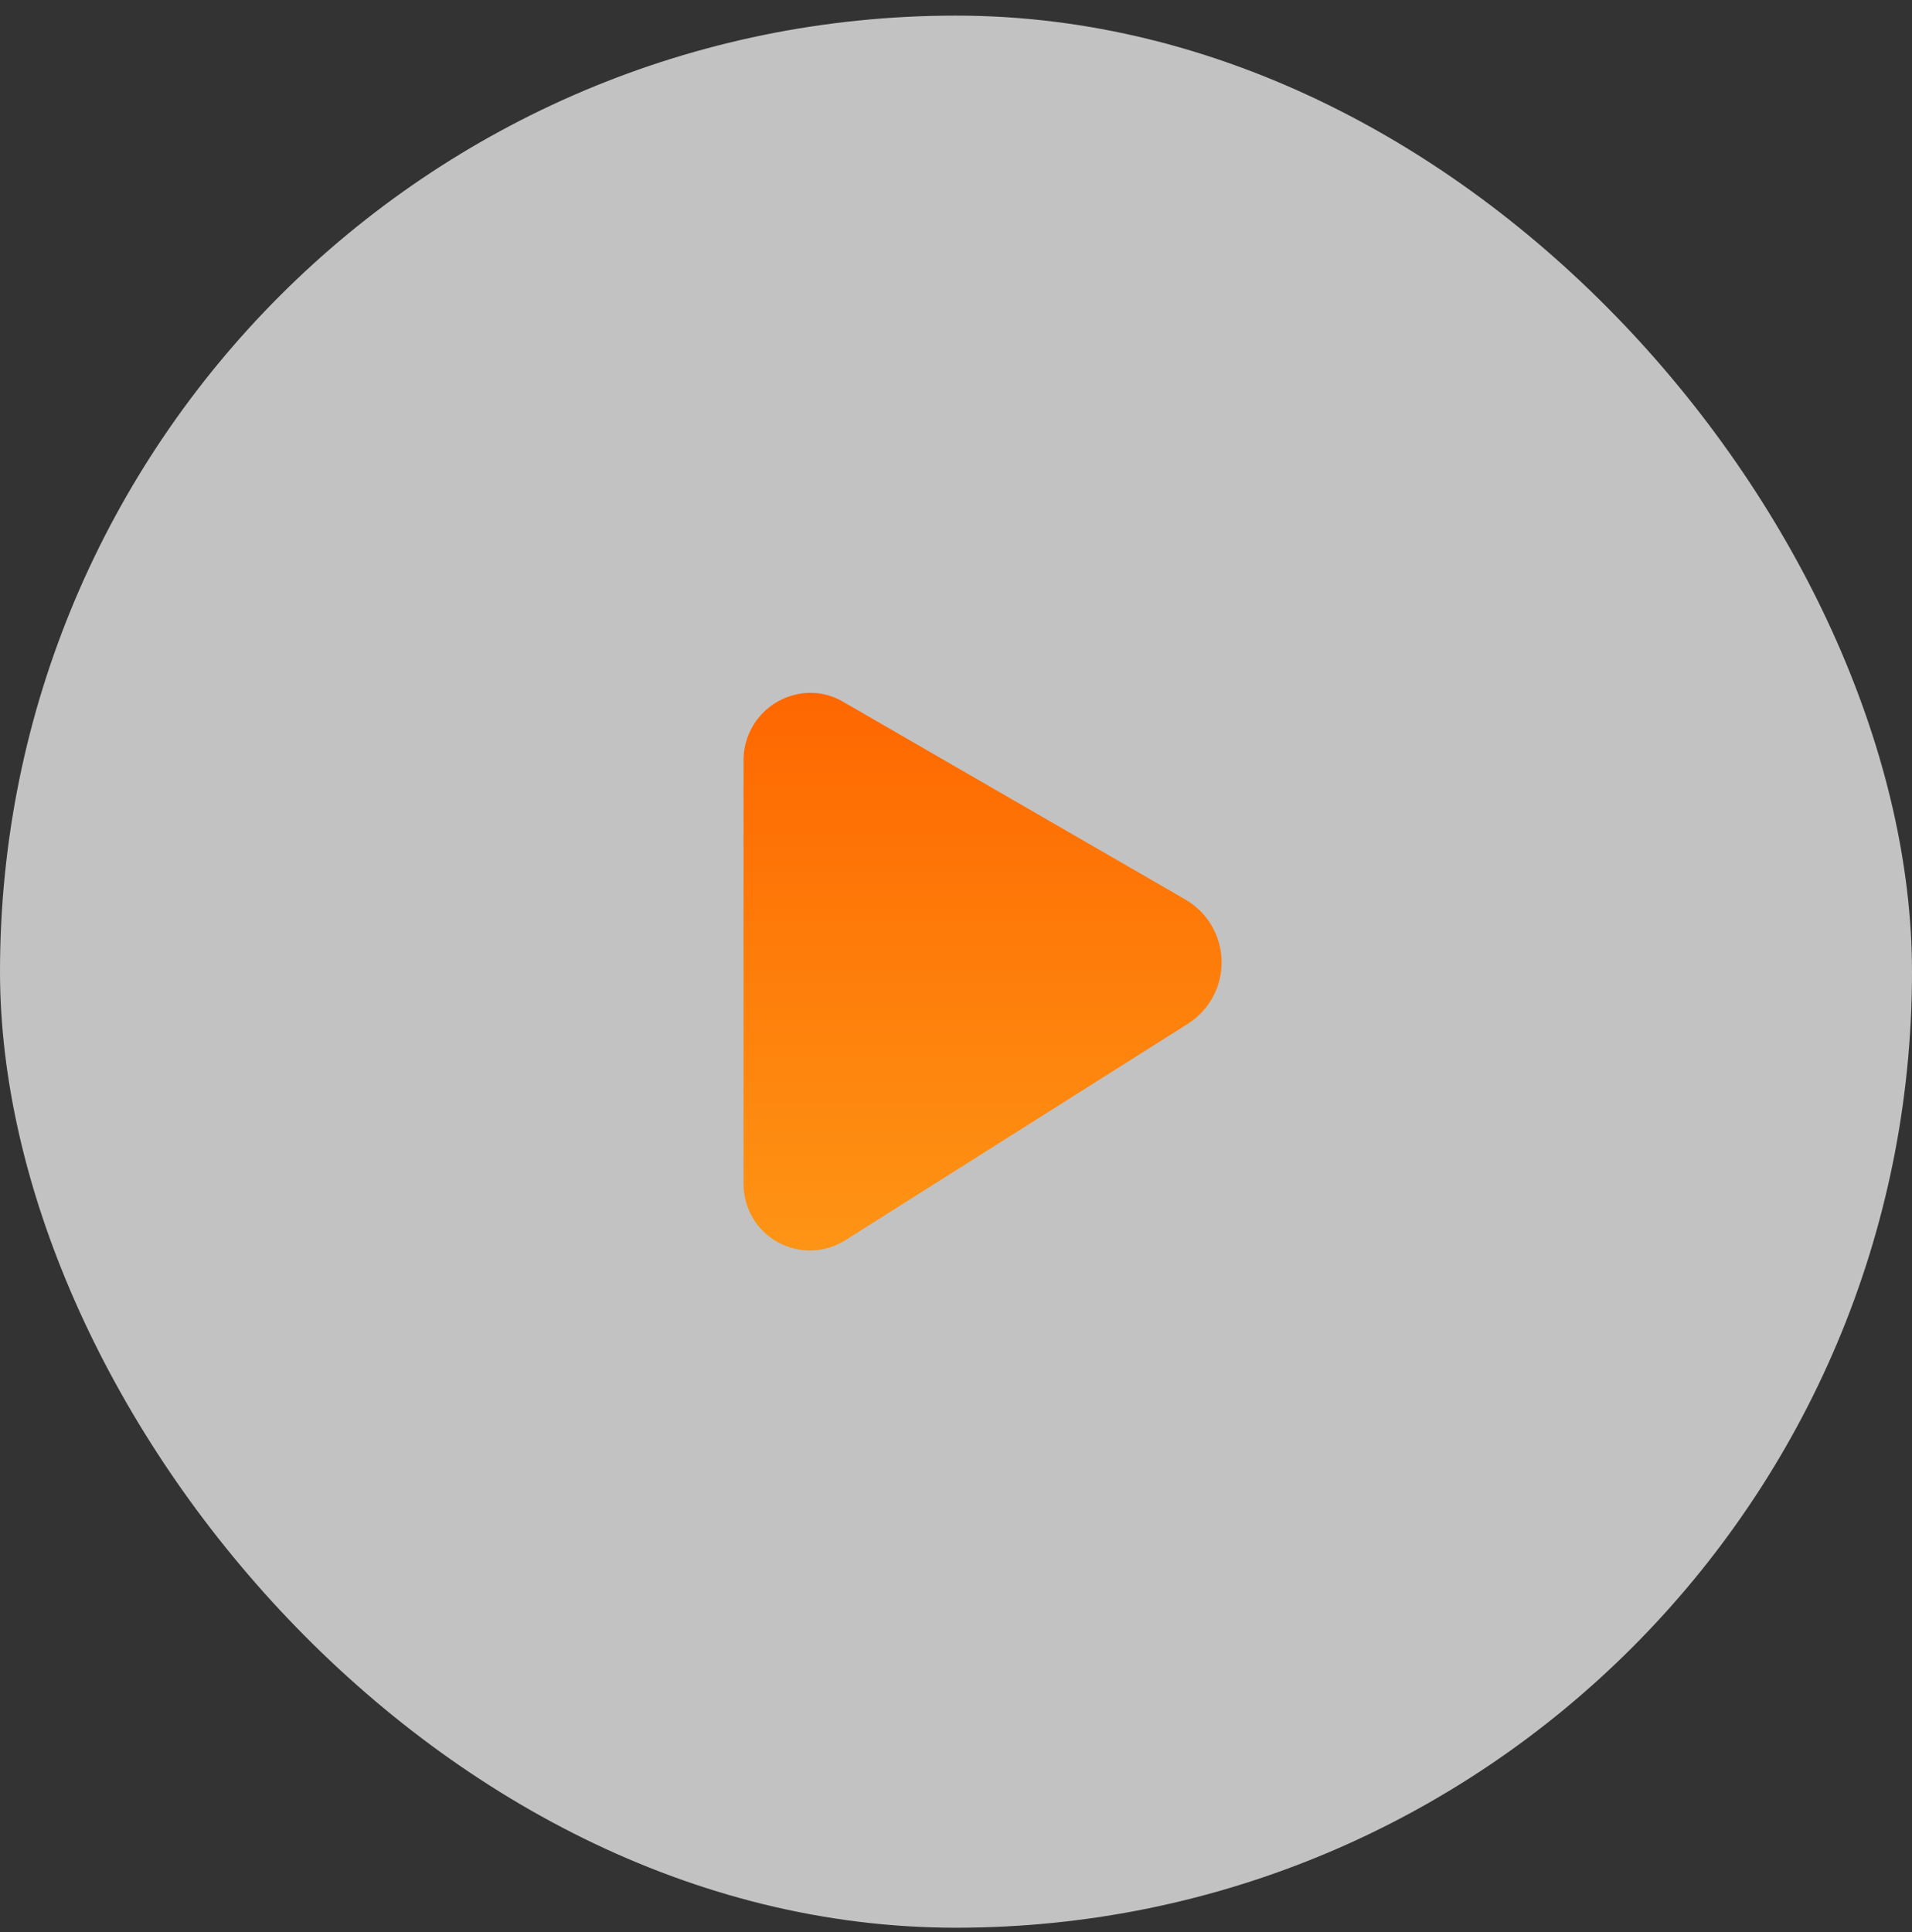
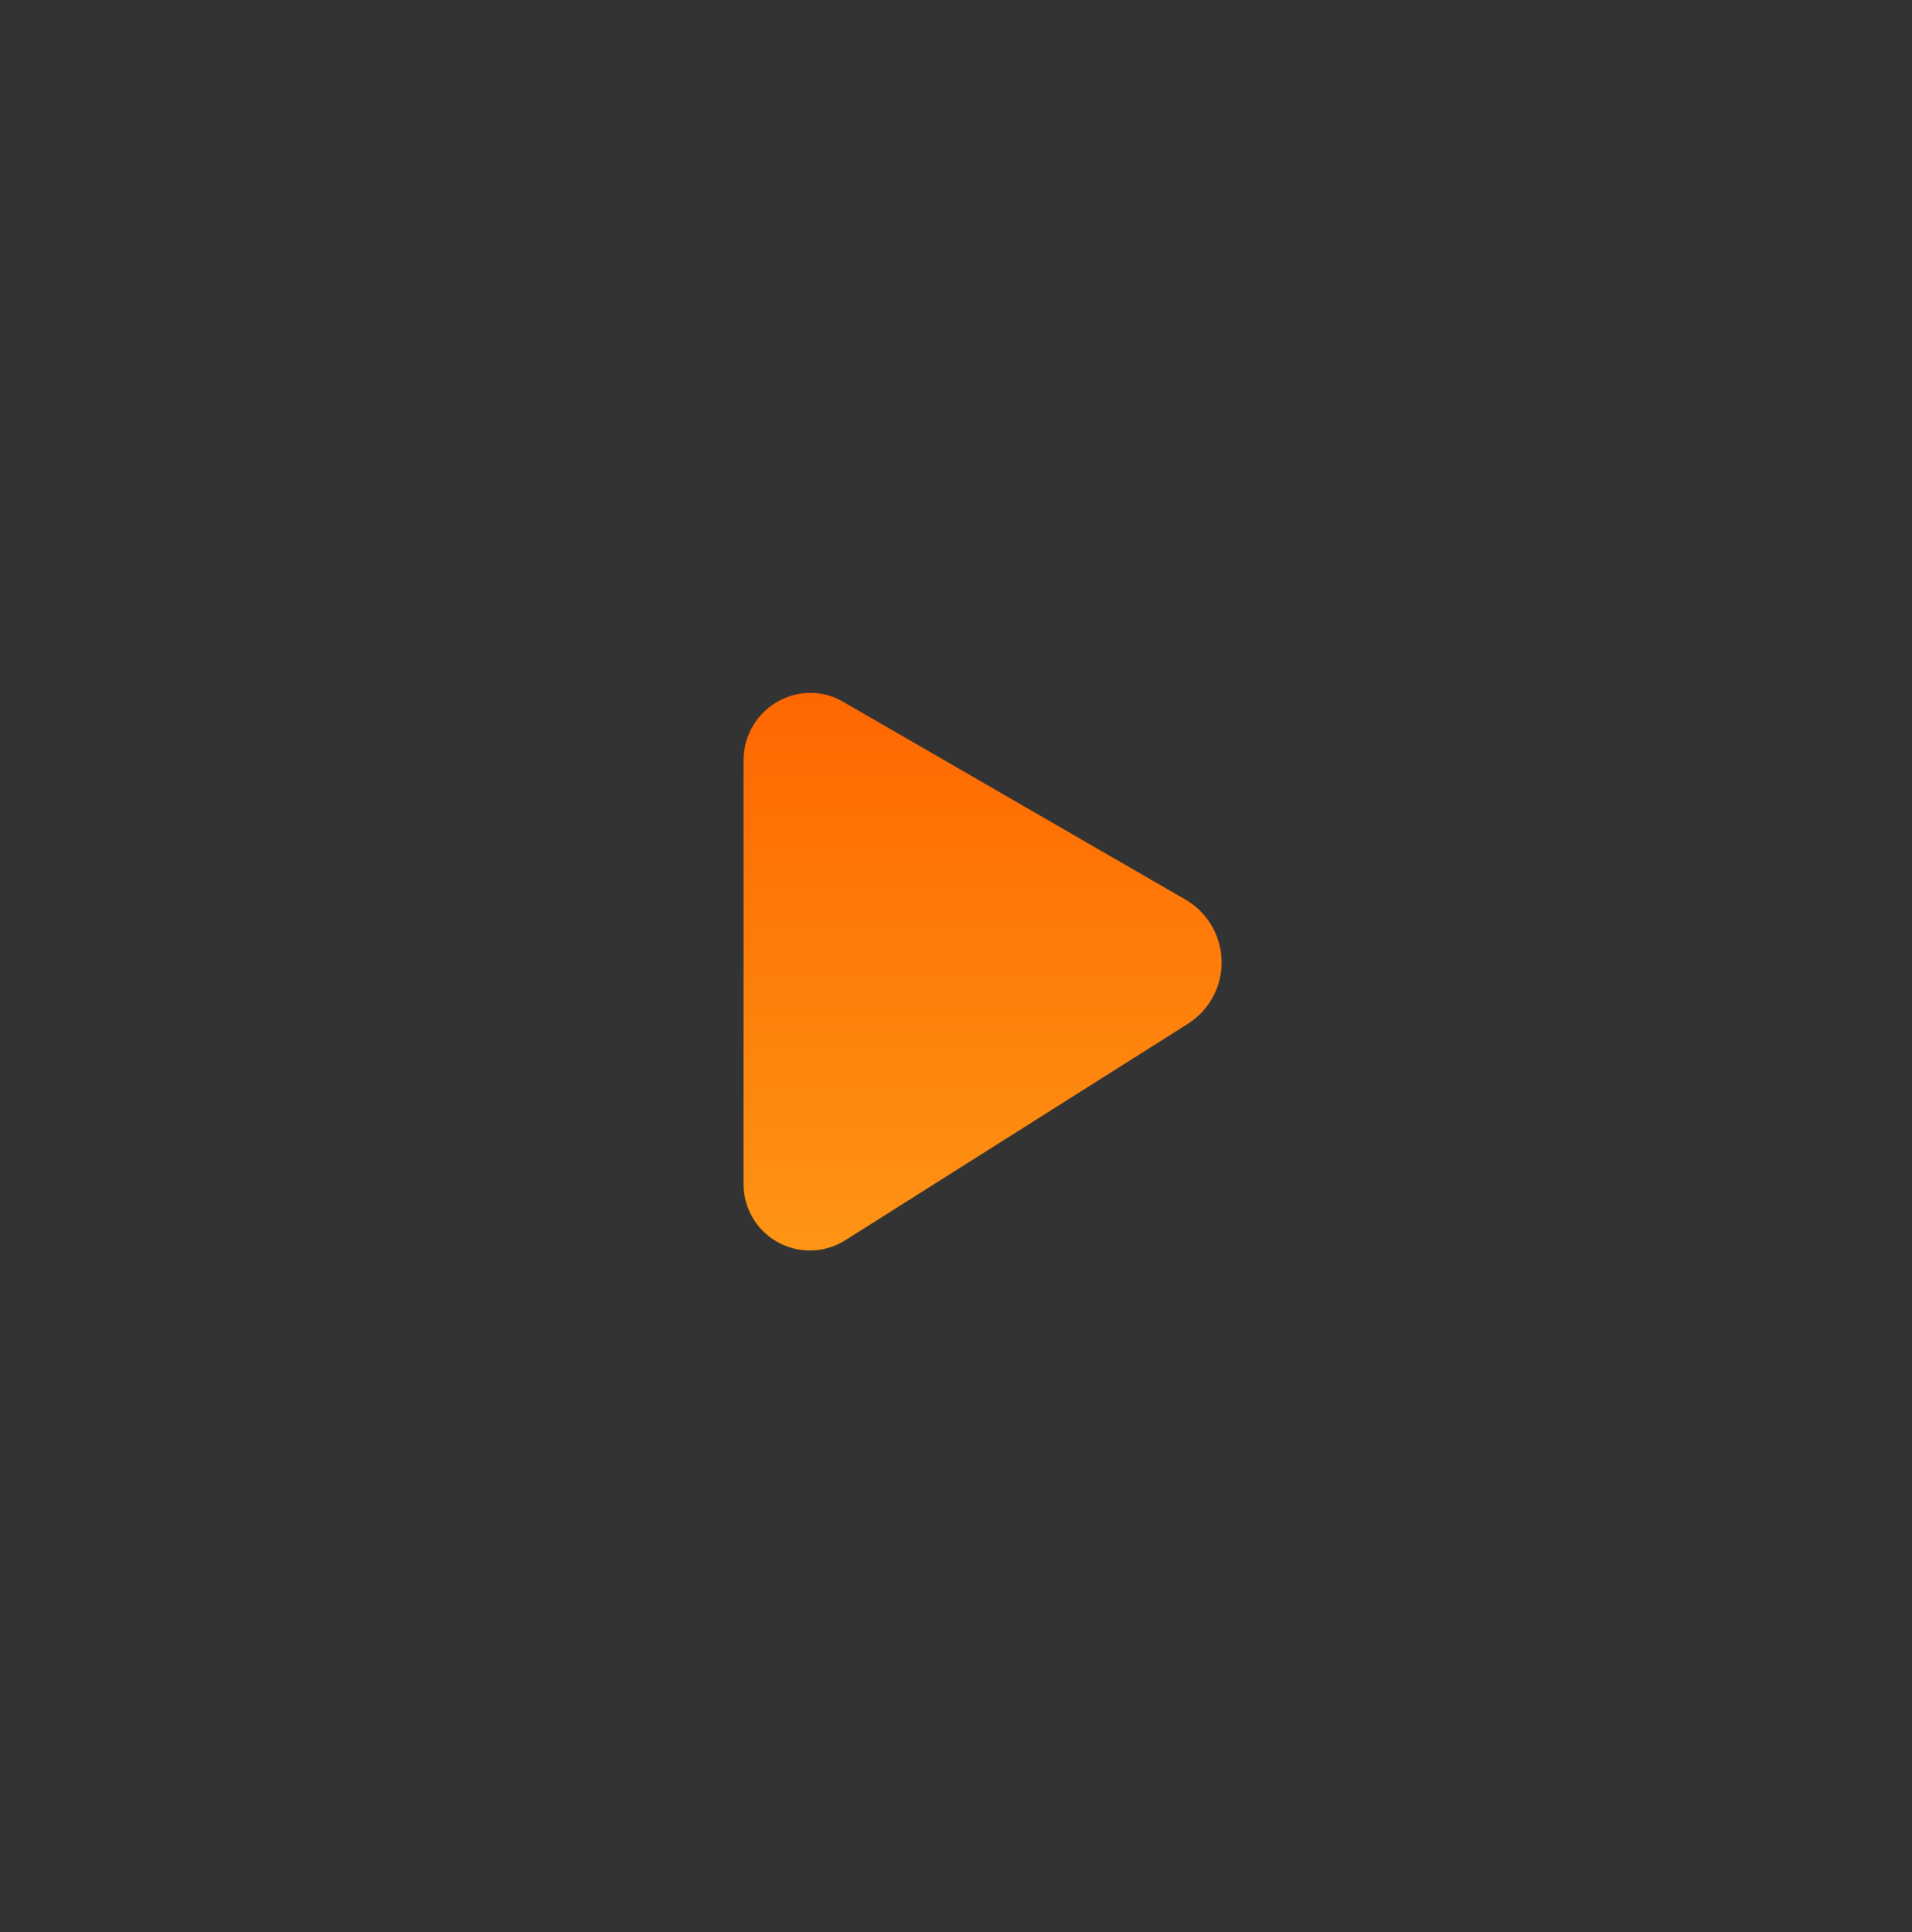
<svg xmlns="http://www.w3.org/2000/svg" width="96" height="97" viewBox="0 0 96 97" fill="none">
  <rect x="0" y="0" width="96" height="97" fill="#333333" stroke="none" />
-   <rect y="0.784" width="96" height="96" rx="48" fill="white" fill-opacity="0.7" />
  <path d="M59.503 45.154L42.333 35.234C41.843 34.944 41.284 34.788 40.713 34.784C39.817 34.784 38.957 35.14 38.323 35.774C37.69 36.408 37.333 37.267 37.333 38.164V59.454C37.334 60.049 37.493 60.633 37.795 61.145C38.097 61.658 38.531 62.08 39.052 62.367C39.573 62.655 40.161 62.798 40.755 62.782C41.35 62.766 41.929 62.59 42.433 62.274L59.623 51.414C60.158 51.079 60.597 50.612 60.897 50.058C61.197 49.503 61.348 48.88 61.336 48.25C61.324 47.62 61.149 47.003 60.828 46.46C60.507 45.918 60.05 45.468 59.503 45.154Z" fill="url(#paint0_linear_1_5073)" />
  <defs>
    <linearGradient id="paint0_linear_1_5073" x1="49.335" y1="34.784" x2="49.335" y2="62.783" gradientUnits="userSpaceOnUse">
      <stop stop-color="#FE6700" />
      <stop offset="1" stop-color="#FE9415" />
    </linearGradient>
  </defs>
</svg>